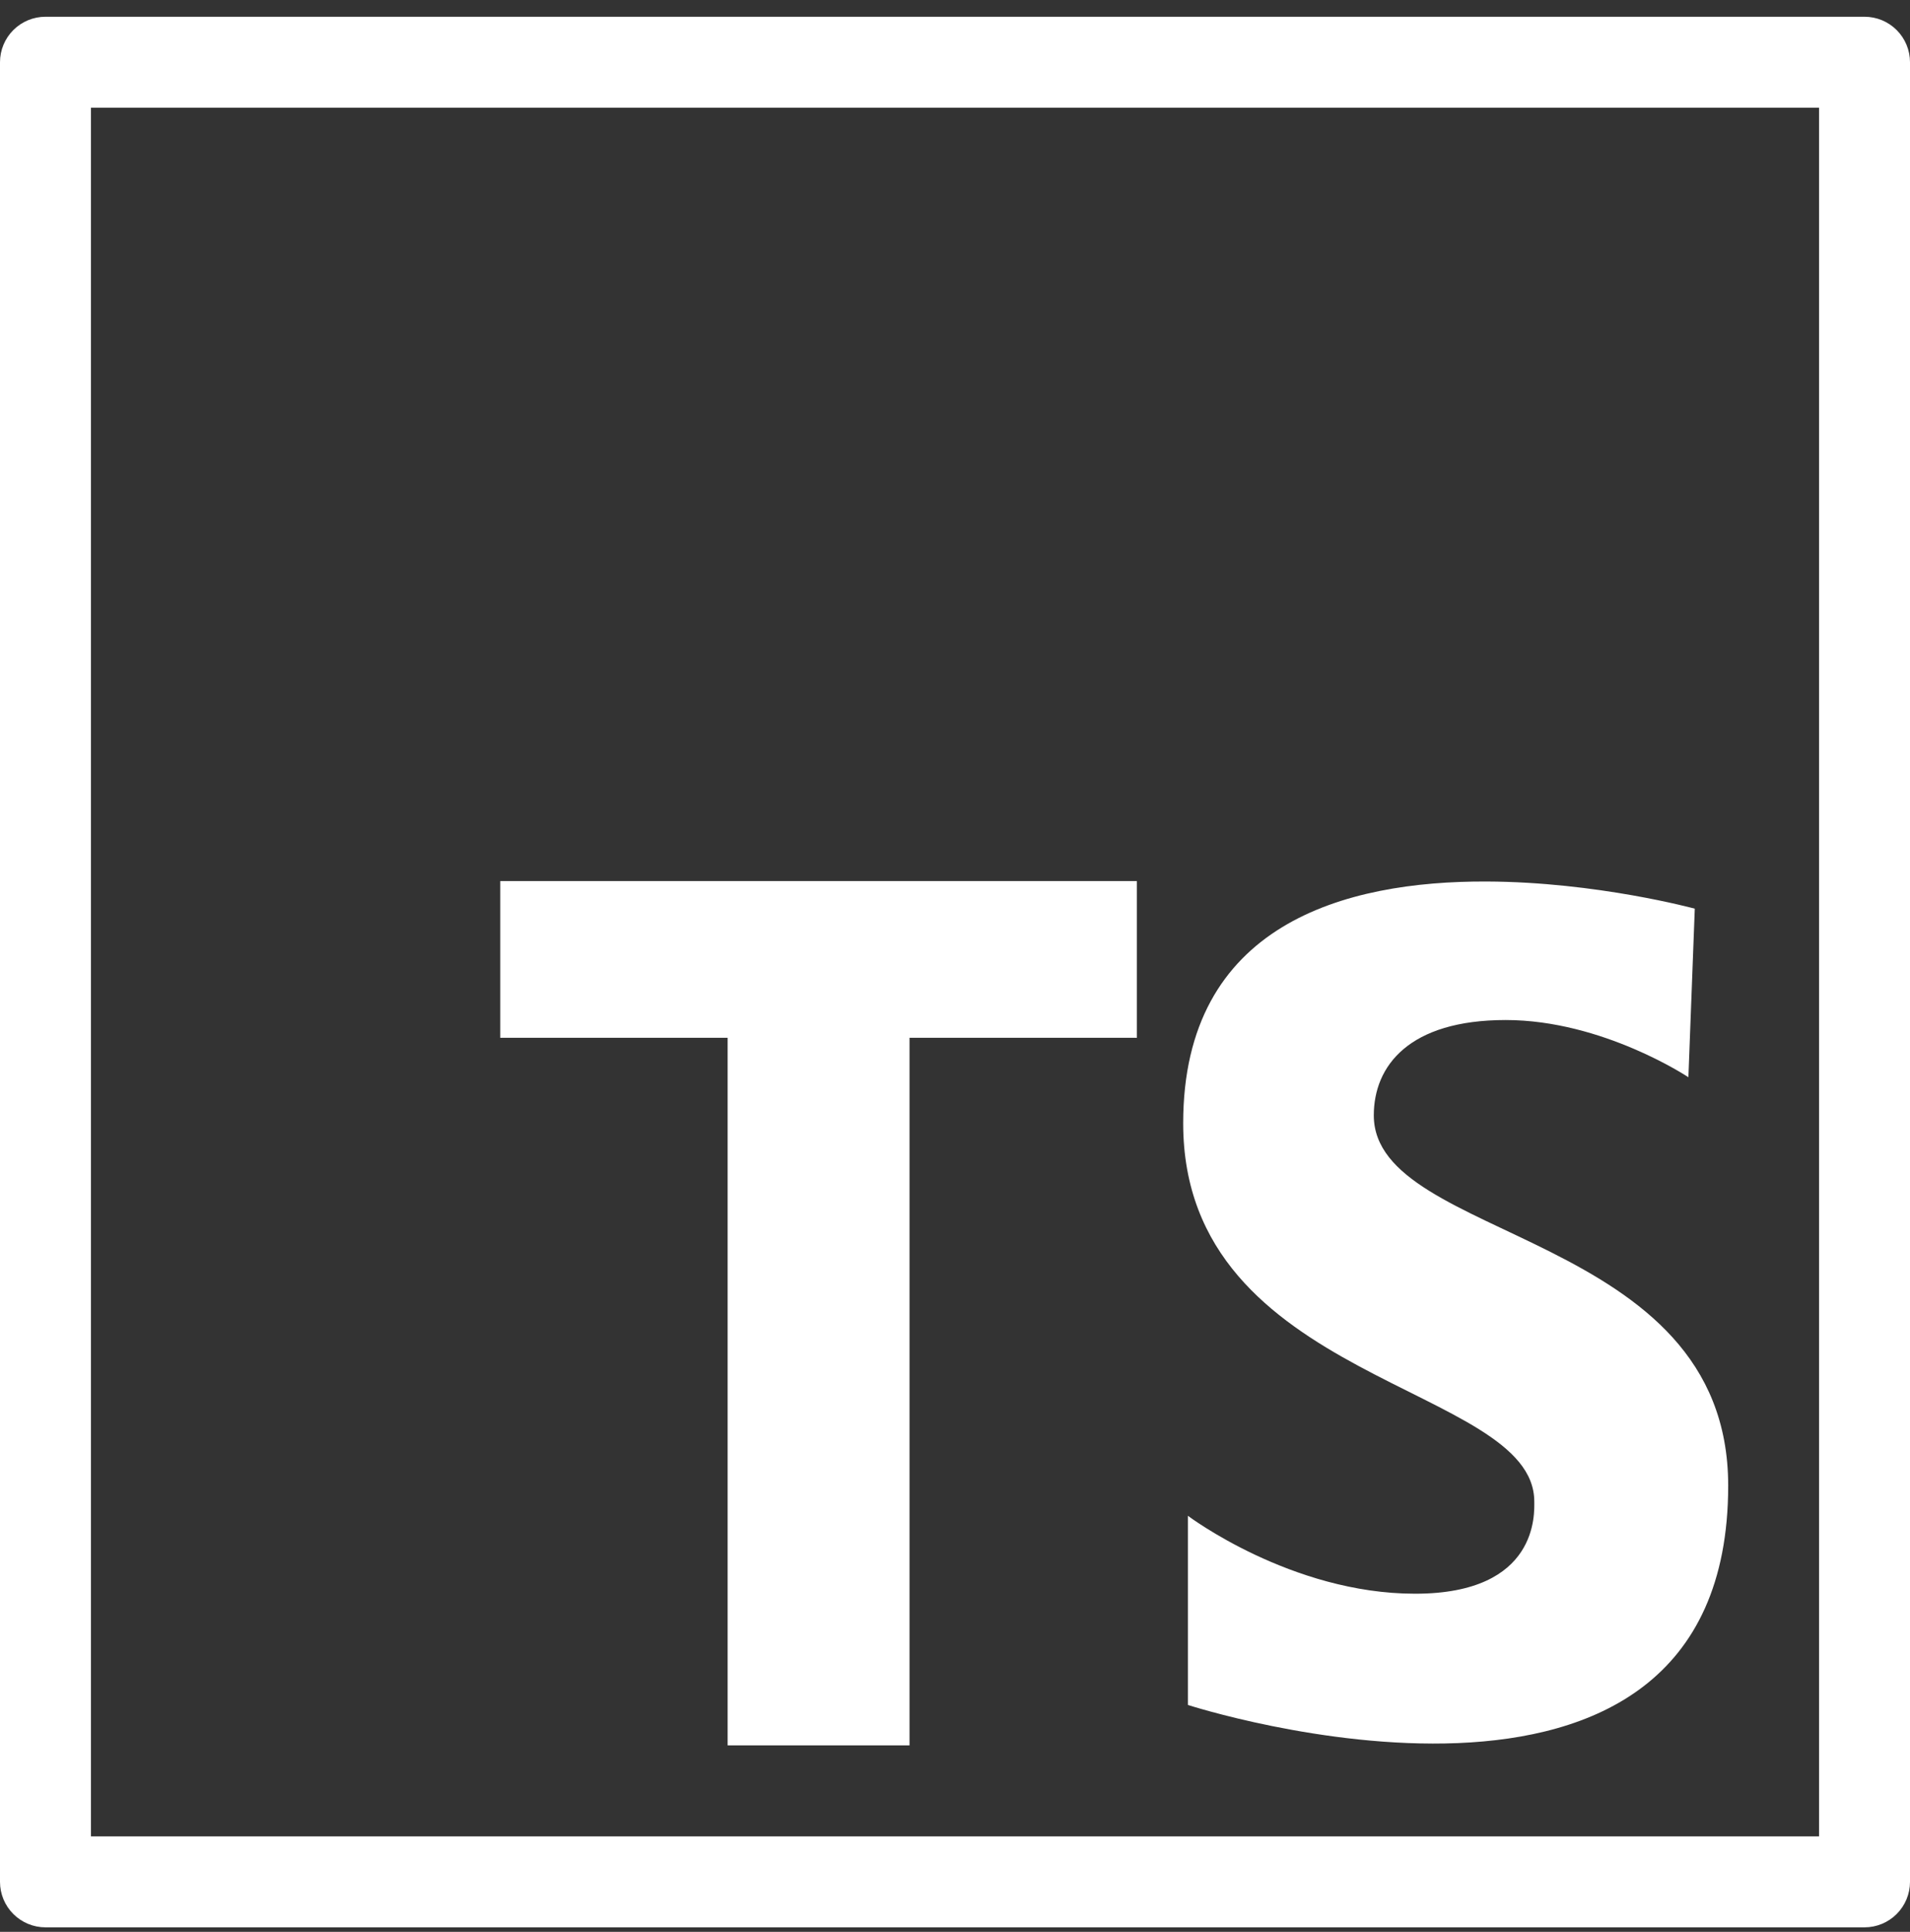
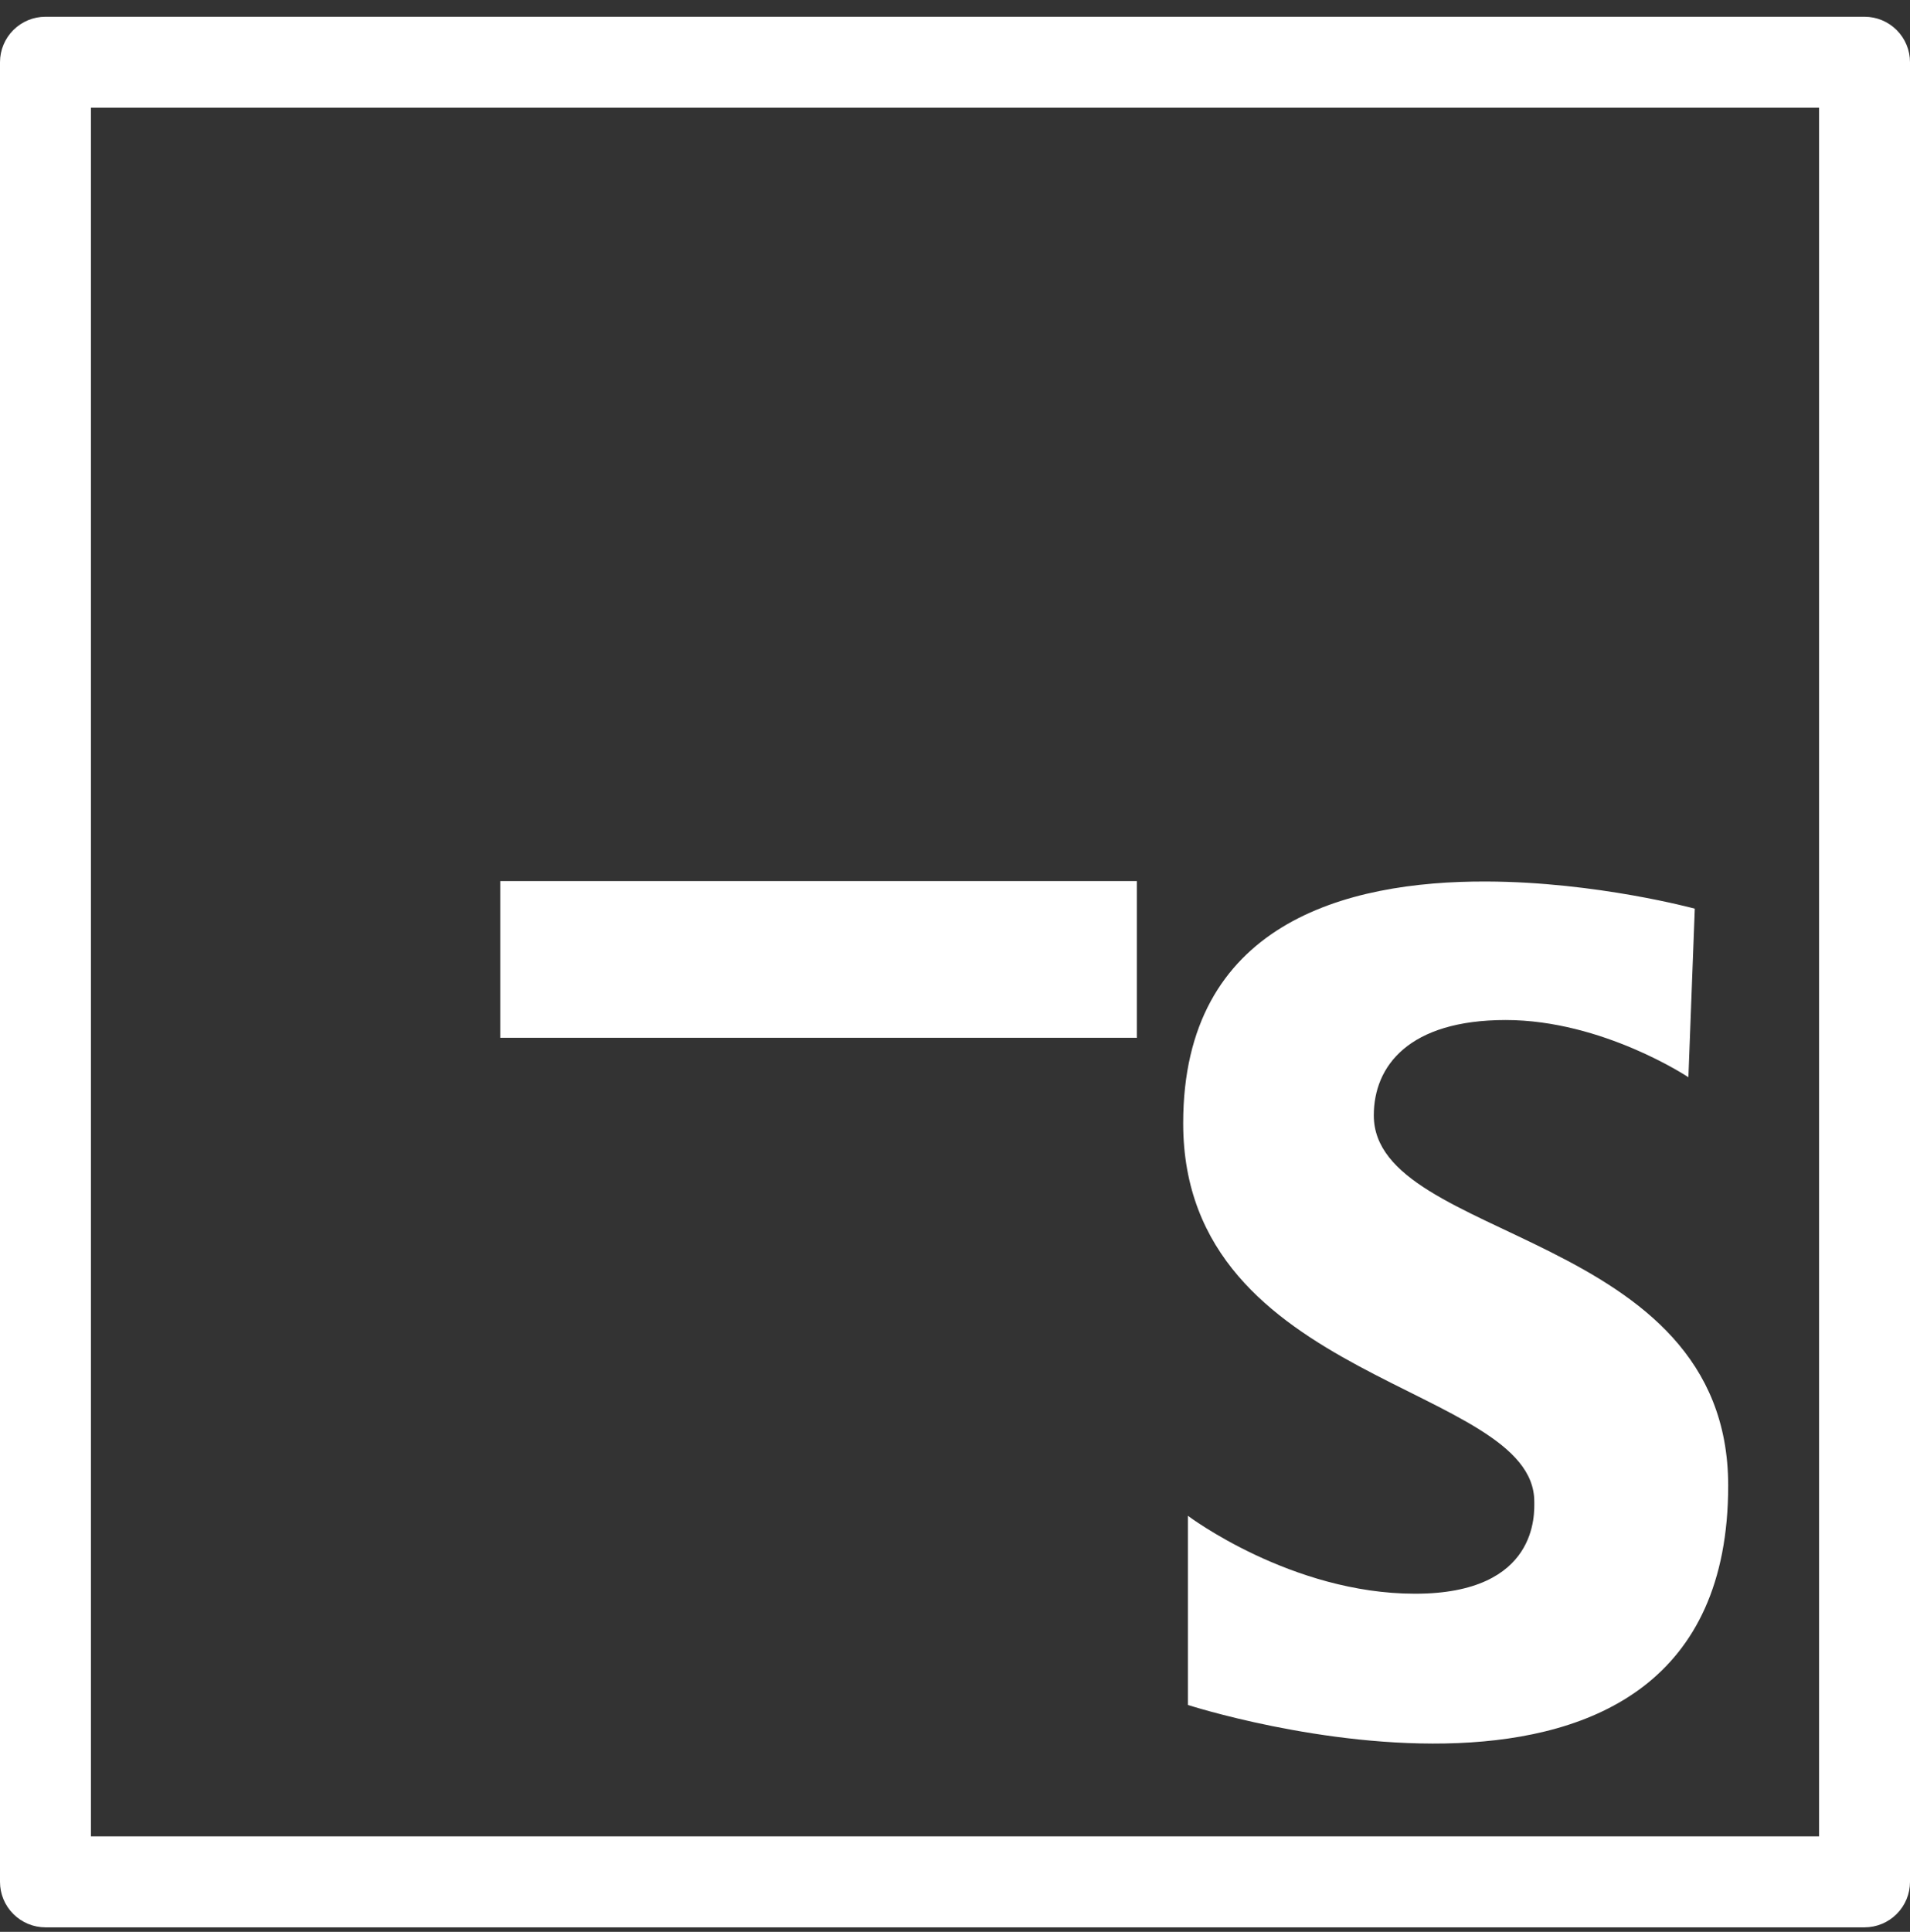
<svg xmlns="http://www.w3.org/2000/svg" width="90" height="91" viewBox="0 0 90 91" fill="none">
  <rect x="0" y="0" width="90" height="91" fill="#333333" stroke="none" />
-   <path d="M2.143 0.789C1.575 0.789 1.03 1.014 0.628 1.416C0.226 1.818 5.68218e-05 2.363 0 2.931V88.646C5.68218e-05 89.214 0.226 89.759 0.628 90.161C1.03 90.563 1.575 90.788 2.143 90.789H87.857C88.425 90.788 88.971 90.563 89.372 90.161C89.774 89.759 90 89.214 90 88.646V2.931C90 2.363 89.774 1.818 89.372 1.416C88.971 1.014 88.425 0.789 87.857 0.789H2.143ZM4.286 5.074H85.714V86.503H4.286V5.074ZM23.571 41.503V48.886H34.286V82.217H42.857V48.886H53.571V41.503H23.571ZM70.053 41.524C63.379 41.497 55.752 43.52 55.752 52.912C55.752 65.191 72.296 65.194 72.296 70.733C72.296 71.258 72.519 75.073 66.68 75.073C60.84 75.073 55.974 71.402 55.974 71.402V80.313C55.974 80.313 81.433 88.547 81.433 69.979C81.431 57.926 64.734 58.529 64.734 52.539C64.734 50.219 66.382 48.049 70.949 48.049C75.515 48.049 79.558 50.744 79.558 50.744L79.859 42.804C79.859 42.804 75.244 41.544 70.053 41.524Z" fill="white" />
+   <path d="M2.143 0.789C1.575 0.789 1.03 1.014 0.628 1.416C0.226 1.818 5.68218e-05 2.363 0 2.931V88.646C5.68218e-05 89.214 0.226 89.759 0.628 90.161C1.03 90.563 1.575 90.788 2.143 90.789H87.857C88.425 90.788 88.971 90.563 89.372 90.161C89.774 89.759 90 89.214 90 88.646V2.931C90 2.363 89.774 1.818 89.372 1.416C88.971 1.014 88.425 0.789 87.857 0.789H2.143ZM4.286 5.074H85.714V86.503H4.286V5.074ZM23.571 41.503V48.886H34.286V82.217V48.886H53.571V41.503H23.571ZM70.053 41.524C63.379 41.497 55.752 43.52 55.752 52.912C55.752 65.191 72.296 65.194 72.296 70.733C72.296 71.258 72.519 75.073 66.68 75.073C60.84 75.073 55.974 71.402 55.974 71.402V80.313C55.974 80.313 81.433 88.547 81.433 69.979C81.431 57.926 64.734 58.529 64.734 52.539C64.734 50.219 66.382 48.049 70.949 48.049C75.515 48.049 79.558 50.744 79.558 50.744L79.859 42.804C79.859 42.804 75.244 41.544 70.053 41.524Z" fill="white" />
</svg>